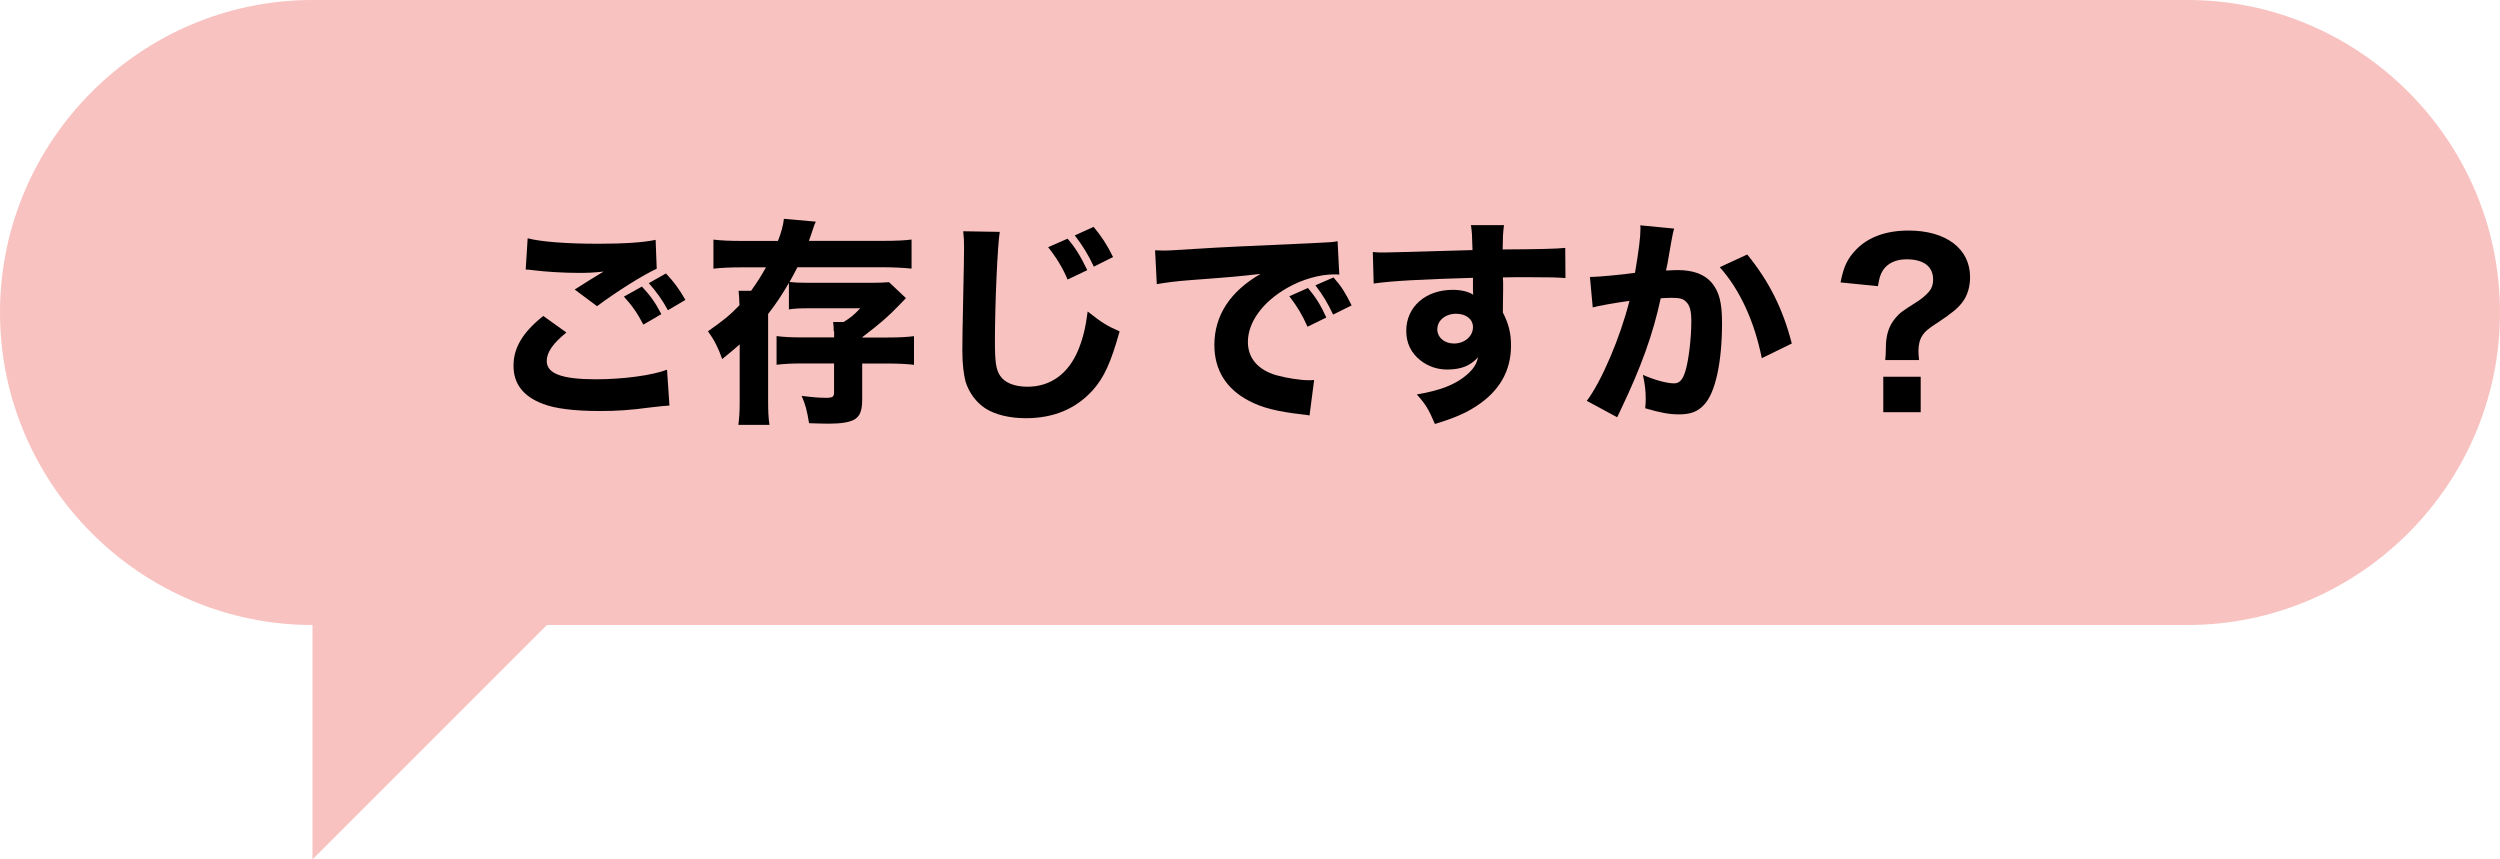
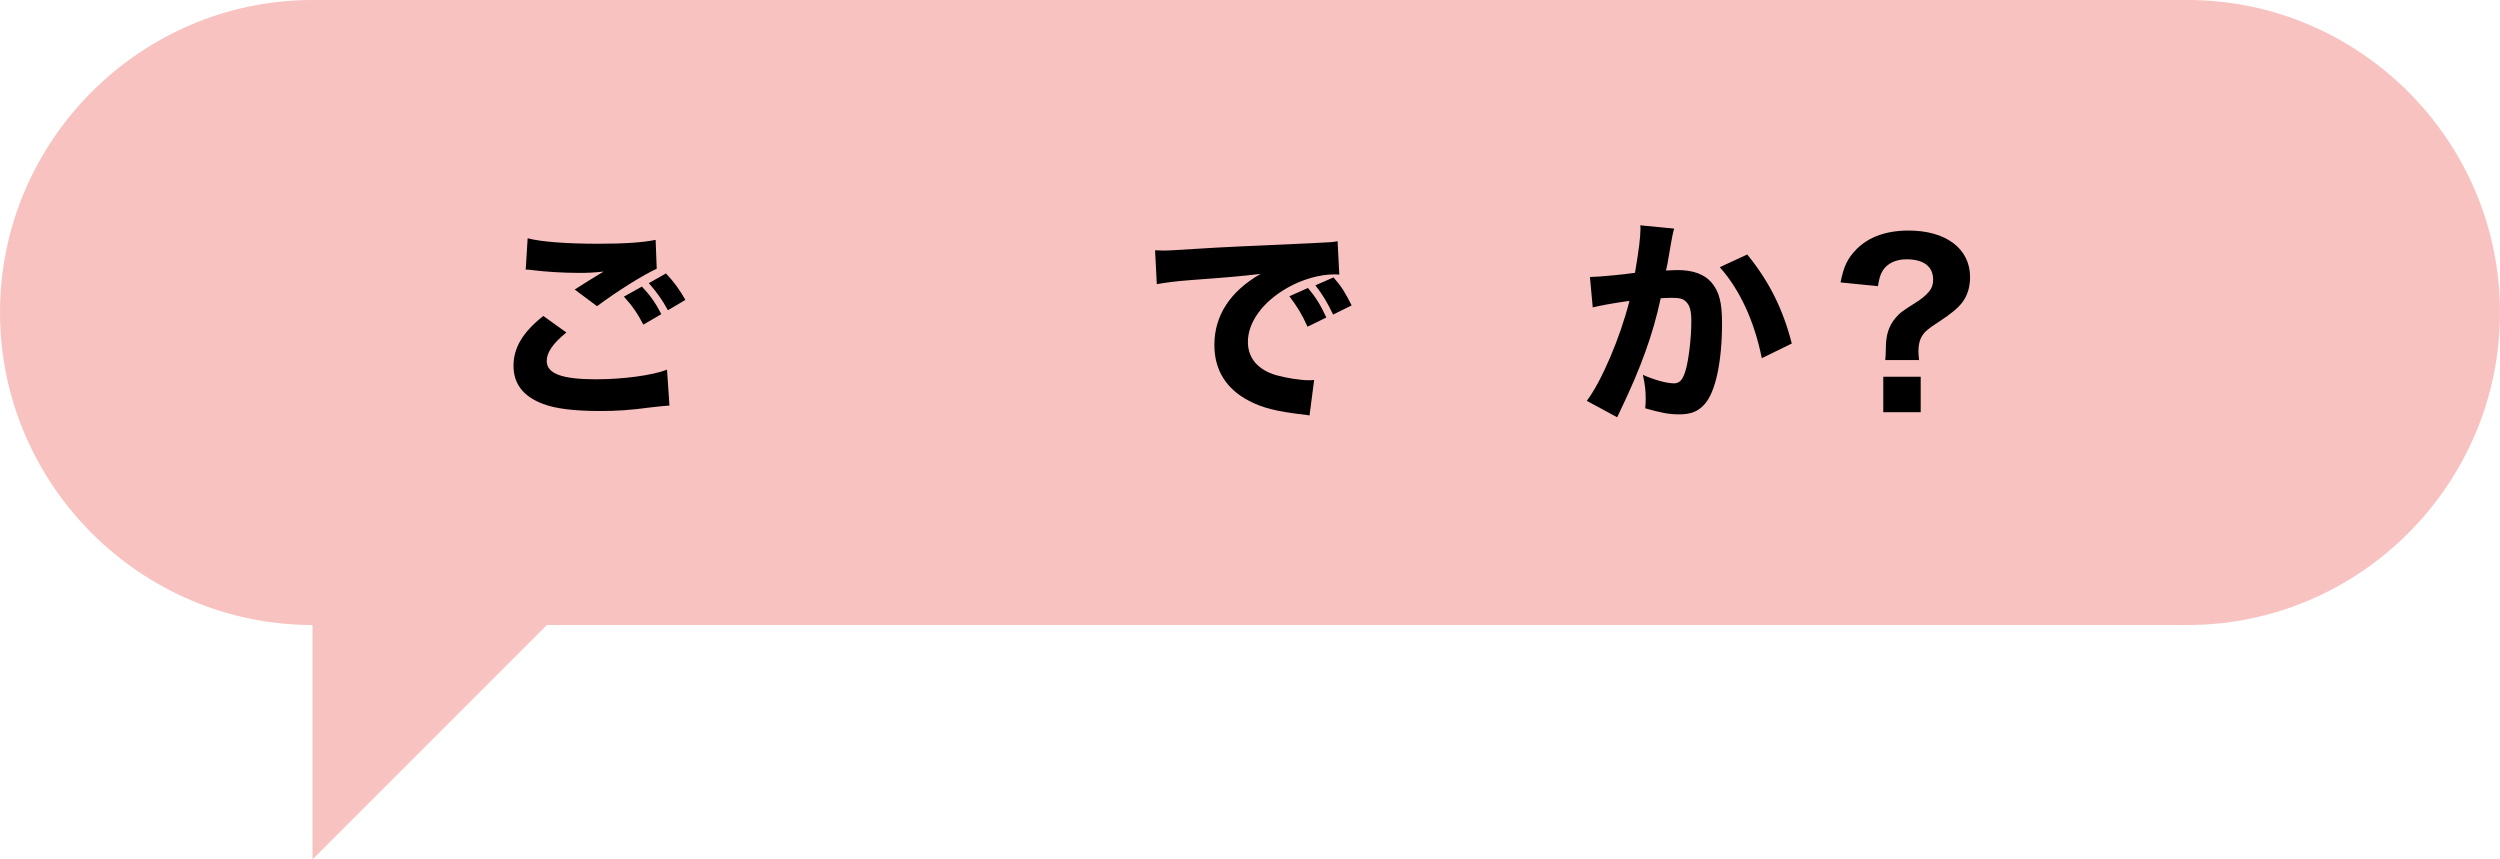
<svg xmlns="http://www.w3.org/2000/svg" id="_レイヤー_2" data-name="レイヤー 2" viewBox="0 0 320 110">
  <defs>
    <style>
      .cls-1 {
        fill: #f8c2c0;
      }
    </style>
  </defs>
  <g id="_デザイン" data-name="デザイン">
    <g>
      <path class="cls-1" d="M320,40c0,22-18,40-40,40H40C18,80,0,62,0,40h0C0,18,18,0,40,0h240c22,0,40,18,40,40h0Z" />
      <polyline class="cls-1" points="40 80 40 110 70 80" />
    </g>
    <g>
      <path d="M72.5,42.56c-1.71,1.37-2.52,2.55-2.52,3.64,0,1.62,1.93,2.35,6.3,2.35,3.44,0,7.22-.5,9.1-1.23l.31,4.59q-.67.03-2.52.25c-2.49.34-4.28.45-6.33.45-3.36,0-5.8-.31-7.36-.92-2.52-.95-3.75-2.58-3.75-4.87s1.15-4.26,3.81-6.38l2.97,2.13ZM67.54,30.5c1.71.45,4.96.7,9.04.7,3.39,0,5.82-.17,7.34-.5l.14,3.7c-1.68.76-4.96,2.8-7.64,4.79l-2.86-2.13c.98-.64,2.88-1.82,3.7-2.3-1.32.14-1.93.17-3.19.17-1.9,0-4.2-.14-5.8-.34-.59-.08-.62-.08-.98-.08l.25-4ZM82.16,36.68c1.06,1.12,1.74,2.07,2.49,3.53l-2.3,1.34c-.76-1.46-1.48-2.49-2.49-3.58l2.3-1.29ZM85.24,35c1.04,1.09,1.76,2.1,2.49,3.39l-2.24,1.32c-.67-1.26-1.46-2.35-2.44-3.47l2.18-1.23Z" />
-       <path d="M106.72,42.4c0-.45-.03-.81-.08-1.18h1.34c.9-.56,1.34-.92,2.13-1.76h-6.58c-1.2,0-1.79.03-2.55.14v-3.39c-.95,1.62-1.54,2.52-2.66,3.98v11.17c0,1.23.03,2.02.17,3.02h-3.98c.11-.87.17-1.57.17-3.02v-7.28c-.81.7-1.12.98-2.24,1.88-.5-1.43-1.01-2.44-1.82-3.56,1.9-1.32,2.86-2.1,4.03-3.33-.03-.78-.03-1.15-.11-1.85h1.6c.81-1.15,1.29-1.88,1.9-3h-3.08c-1.51,0-2.72.06-3.64.17v-3.72c.92.11,1.99.17,3.78.17h4.48c.42-1.06.67-2.02.76-2.83l4.09.36c-.17.34-.2.42-.36.92-.14.45-.39,1.15-.53,1.54h9.44c1.85,0,2.88-.06,3.7-.17v3.72c-1.06-.11-2.44-.17-3.61-.17h-11c-.45.87-.59,1.12-1.01,1.88.73.08,1.26.11,2.49.11h7.9c.98,0,1.76-.03,2.35-.08l2.16,2.04q-.22.25-.78.81c-1.51,1.57-2.38,2.32-4.82,4.2v.03h3.3c1.48,0,2.44-.06,3.33-.17v3.67c-.81-.11-1.99-.17-3.44-.17h-3.19v4.62c0,1.48-.31,2.18-1.09,2.6-.62.31-1.68.48-3.16.48-.84,0-1.62-.03-2.55-.06-.28-1.68-.45-2.35-.95-3.5,1.34.17,2.18.25,3.14.25.81,0,1.01-.11,1.01-.7v-3.7h-4c-1.46,0-2.46.06-3.36.17v-3.67c.87.11,1.82.17,3.28.17h4.09v-.81Z" />
-       <path d="M127.97,29.68c-.28,1.65-.62,9.13-.62,13.97,0,2.72.14,3.67.67,4.45.59.9,1.85,1.4,3.5,1.4,2.97,0,5.26-1.68,6.52-4.76.59-1.48.92-2.8,1.18-4.87,1.82,1.43,2.44,1.82,4.09,2.55-1.12,4-1.99,5.91-3.44,7.53-2.16,2.38-4.98,3.58-8.57,3.58-2.07,0-3.92-.45-5.18-1.26-1.18-.78-2.07-1.99-2.52-3.39-.25-.92-.42-2.35-.42-4,0-1.26.03-3.08.11-6.8.08-3.84.11-5.54.11-6.41s-.03-1.29-.11-2.07l4.68.08ZM136.65,30.55c1.01,1.18,1.6,2.13,2.52,4.03l-2.52,1.2c-.59-1.43-1.46-2.86-2.49-4.14l2.49-1.09ZM139.98,29.04c.95,1.12,1.76,2.35,2.49,3.86l-2.46,1.23c-.67-1.46-1.48-2.77-2.44-4l2.41-1.09Z" />
      <path d="M147.85,32.04c.64.03.98.03,1.09.03.53,0,.7,0,4.68-.25,1.93-.14,6.75-.36,14.45-.7,2.46-.11,2.63-.14,3.14-.25l.22,4.28c-.34-.03-.42-.03-.67-.03-1.82,0-4.09.64-5.96,1.71-3.16,1.79-5.07,4.4-5.07,6.94,0,2.07,1.29,3.58,3.64,4.26,1.29.36,3.11.64,4.14.64.17,0,.36,0,.7-.03l-.59,4.54c-.36-.08-.48-.08-.98-.14-3.14-.36-5.1-.84-6.78-1.74-2.91-1.51-4.42-3.95-4.42-7.14,0-3.78,2.02-6.86,5.91-9.1-2.8.31-2.91.34-9.16.81-1.54.11-3.05.31-4.12.5l-.22-4.34ZM167.36,41.81c-.7-1.57-1.34-2.6-2.32-3.89l2.38-1.06c.98,1.18,1.6,2.13,2.35,3.78l-2.41,1.18ZM170.64,40.27c-.7-1.48-1.32-2.52-2.27-3.75l2.32-1.01c1.04,1.2,1.43,1.82,2.32,3.58l-2.38,1.18Z" />
-       <path d="M175.71,32.26c.67.06.95.06,1.46.06.62,0,3.42-.08,11.31-.31-.06-2.1-.06-2.24-.2-3.19h4.23c-.14,1.2-.14,1.26-.17,3.11,4.73-.03,6.89-.08,8.01-.2l.03,3.86c-1.2-.08-1.88-.11-4.87-.11-1.48,0-1.71,0-3.14.03l.03.64v.92l-.03,2.3v.64c.73,1.4,1.04,2.63,1.04,4.23,0,3.22-1.48,5.82-4.42,7.73-1.4.92-2.83,1.54-5.32,2.3-.81-1.9-1.18-2.52-2.32-3.78,2.97-.5,4.93-1.26,6.33-2.46.87-.73,1.32-1.4,1.51-2.3-.98,1.09-2.18,1.57-3.95,1.57-1.26,0-2.38-.39-3.36-1.12-1.26-.98-1.88-2.24-1.88-3.84,0-3.05,2.46-5.24,5.94-5.24,1.09,0,1.99.22,2.63.62q0-.11-.03-.45v-1.71c-6.66.2-10.3.39-12.71.73l-.11-4.03ZM183.97,42.12c0,1.06.9,1.85,2.13,1.85,1.37,0,2.44-.92,2.44-2.1,0-1.01-.87-1.71-2.18-1.71s-2.38.84-2.38,1.96Z" />
      <path d="M203.48,35.45h.17c.84,0,4.2-.31,5.63-.53.5-2.94.7-4.59.7-5.66,0-.11,0-.25-.03-.42l4.34.42c-.08.28-.14.5-.2.81-.03.08-.25,1.32-.64,3.61q-.11.59-.2.95c.67-.03,1.06-.06,1.48-.06,1.99,0,3.44.53,4.37,1.62.95,1.15,1.32,2.52,1.32,5.15,0,5.01-.84,8.9-2.27,10.44-.84.92-1.74,1.26-3.28,1.26-1.2,0-2.38-.22-4.28-.78.06-.62.06-.87.06-1.26,0-.98-.08-1.71-.36-3.02,1.43.64,3.05,1.09,3.98,1.09.7,0,1.12-.45,1.46-1.57.42-1.34.76-4.26.76-6.38,0-1.34-.2-2.07-.7-2.52-.36-.36-.81-.48-1.82-.48-.48,0-.78.03-1.4.06-.98,4.59-2.52,8.85-5.12,14.28-.25.53-.28.59-.45.95l-3.89-2.1c1.9-2.52,4.28-8.12,5.46-12.8-1.99.28-3.89.62-4.7.84l-.36-3.92ZM223.64,32.57c2.77,3.39,4.56,6.92,5.71,11.4l-3.84,1.88c-.95-4.73-2.8-8.76-5.38-11.65l3.5-1.62Z" />
      <path d="M241.31,46.09c.06-.59.06-.64.08-1.54,0-1.62.36-2.8,1.2-3.81.59-.7.78-.84,2.72-2.07.64-.39,1.23-.9,1.6-1.34.36-.42.53-.9.53-1.54,0-1.68-1.2-2.6-3.42-2.6-1.32,0-2.41.5-3,1.4-.34.53-.48,1.01-.64,2.04l-4.79-.48c.39-2.04.9-3.08,2.02-4.23,1.57-1.6,3.84-2.41,6.69-2.41,4.79,0,7.87,2.32,7.87,5.96,0,1.26-.34,2.38-1.01,3.25-.56.73-1.37,1.4-2.94,2.44-1.4.9-1.82,1.26-2.16,1.79s-.5,1.18-.5,1.99c0,.31.03.64.08,1.15h-4.34ZM245.85,48.22v4.54h-4.79v-4.54h4.79Z" />
    </g>
  </g>
</svg>